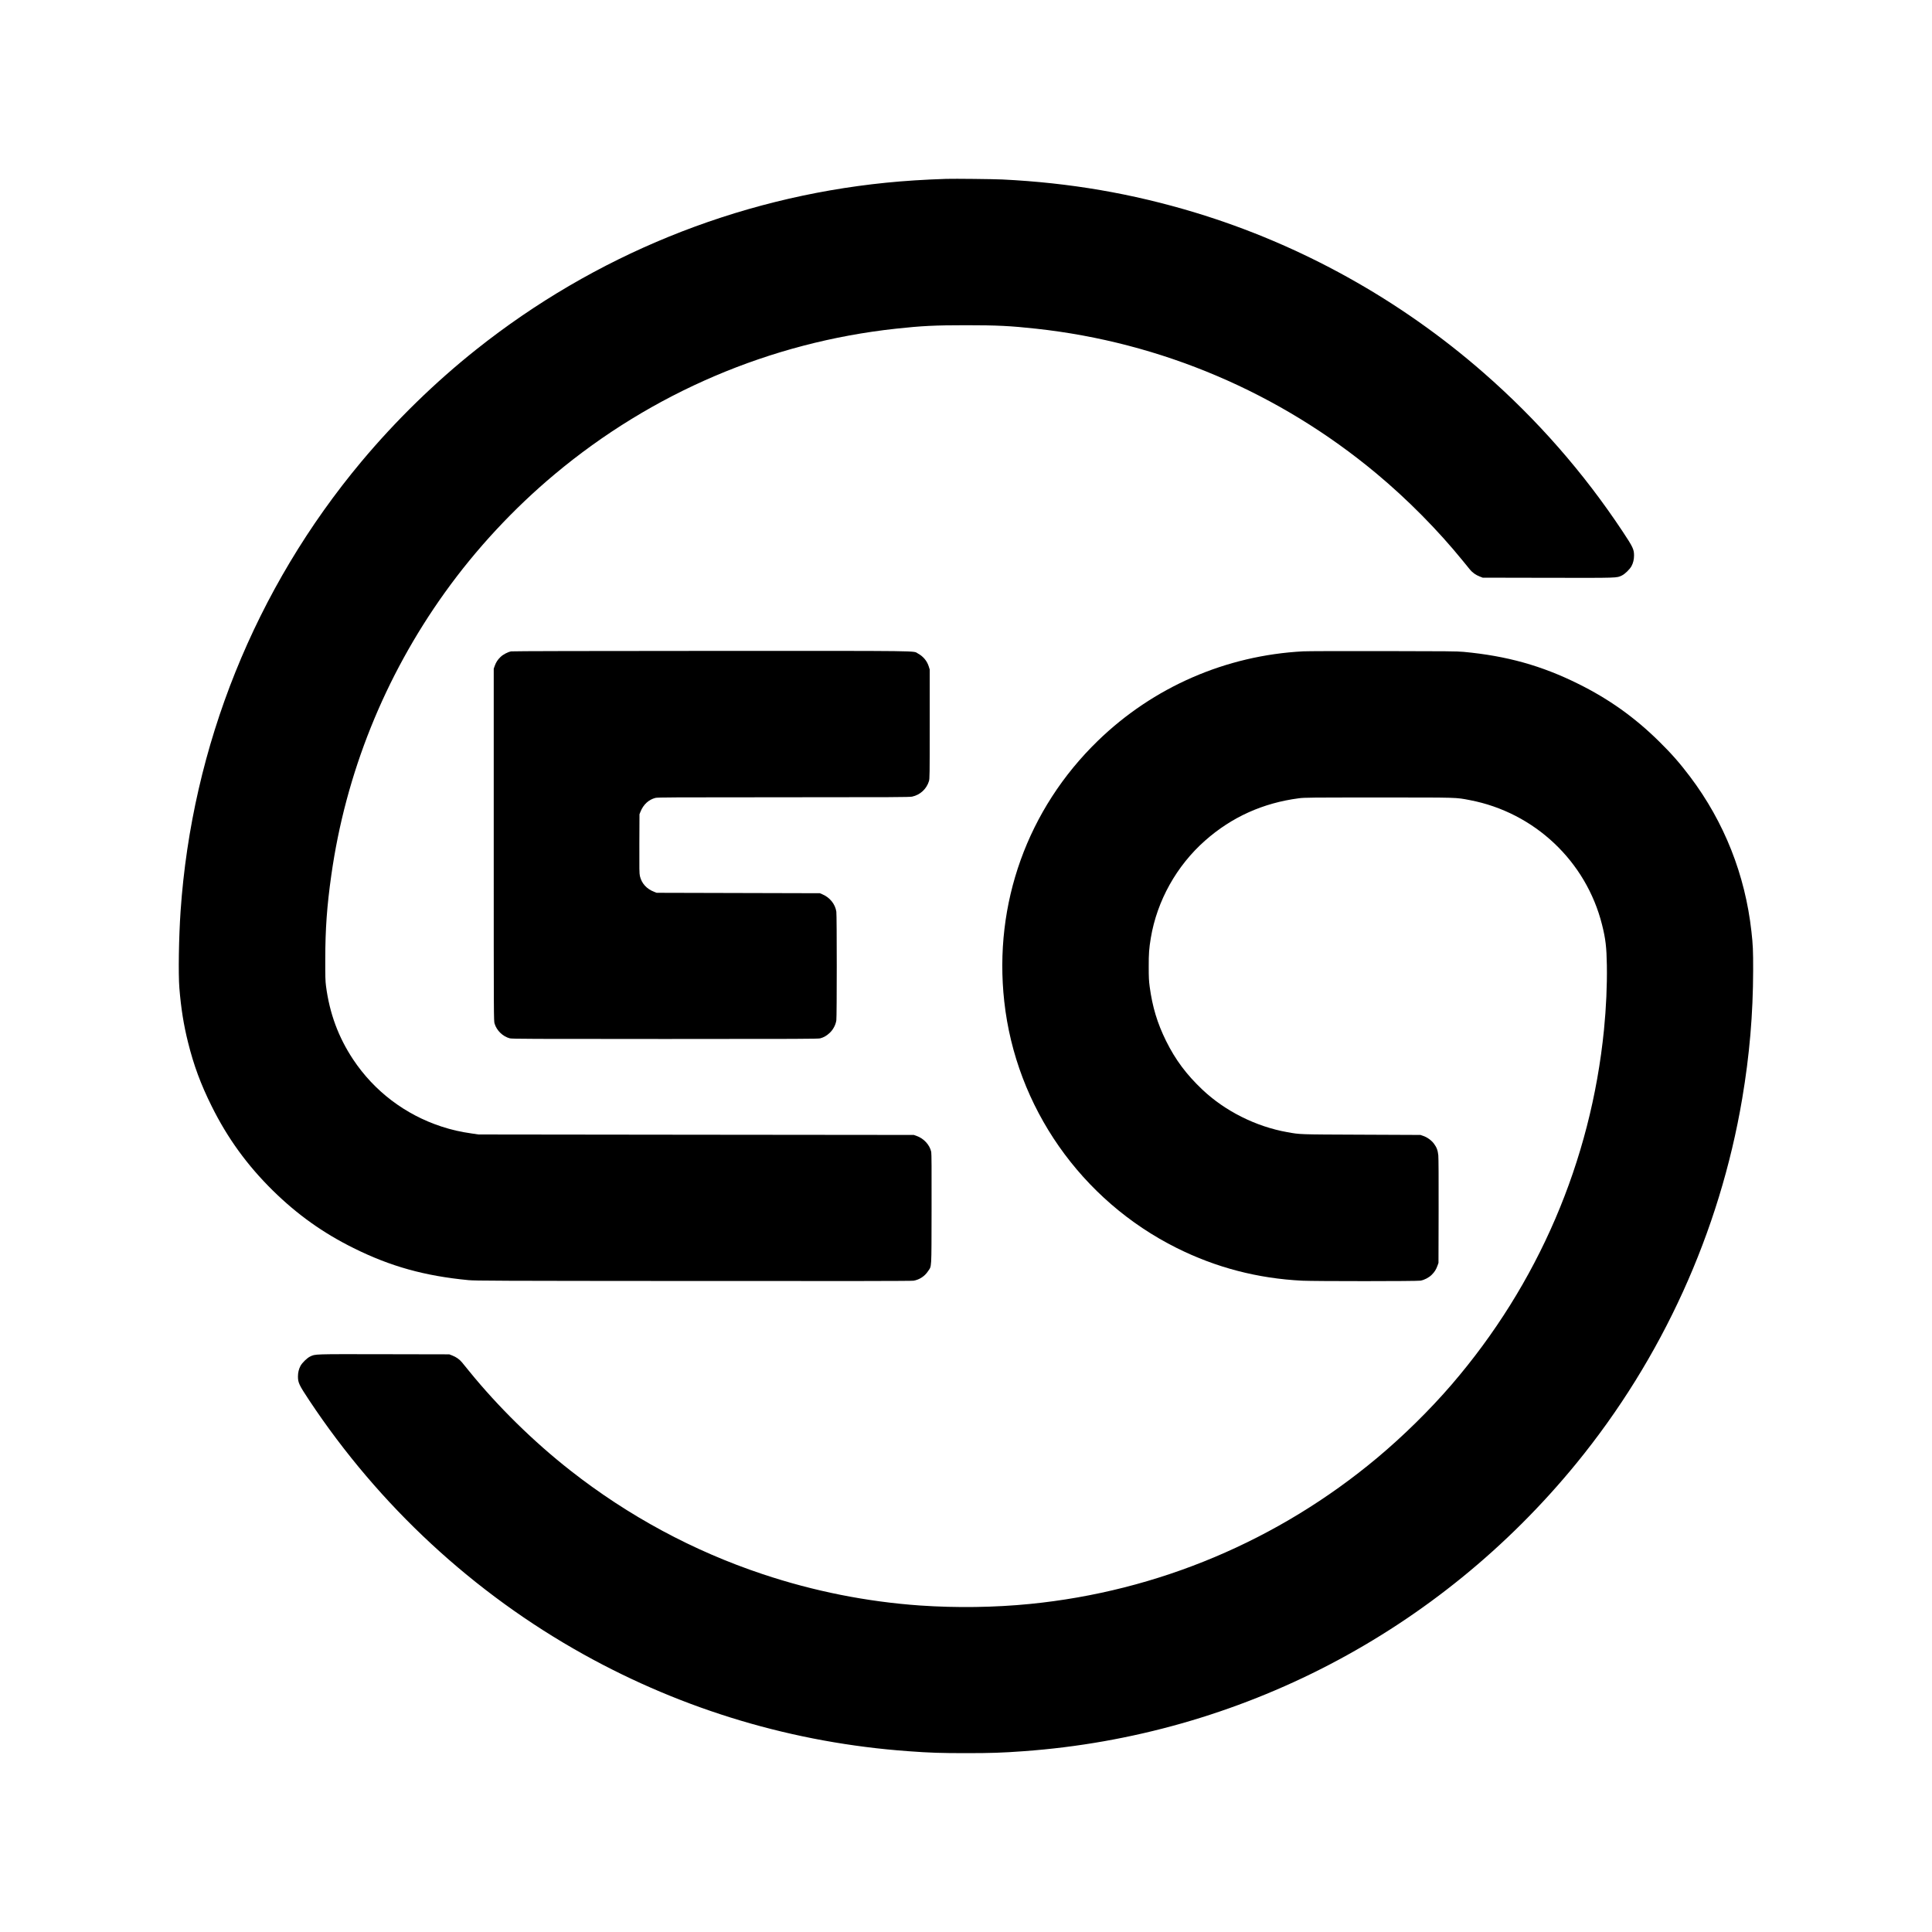
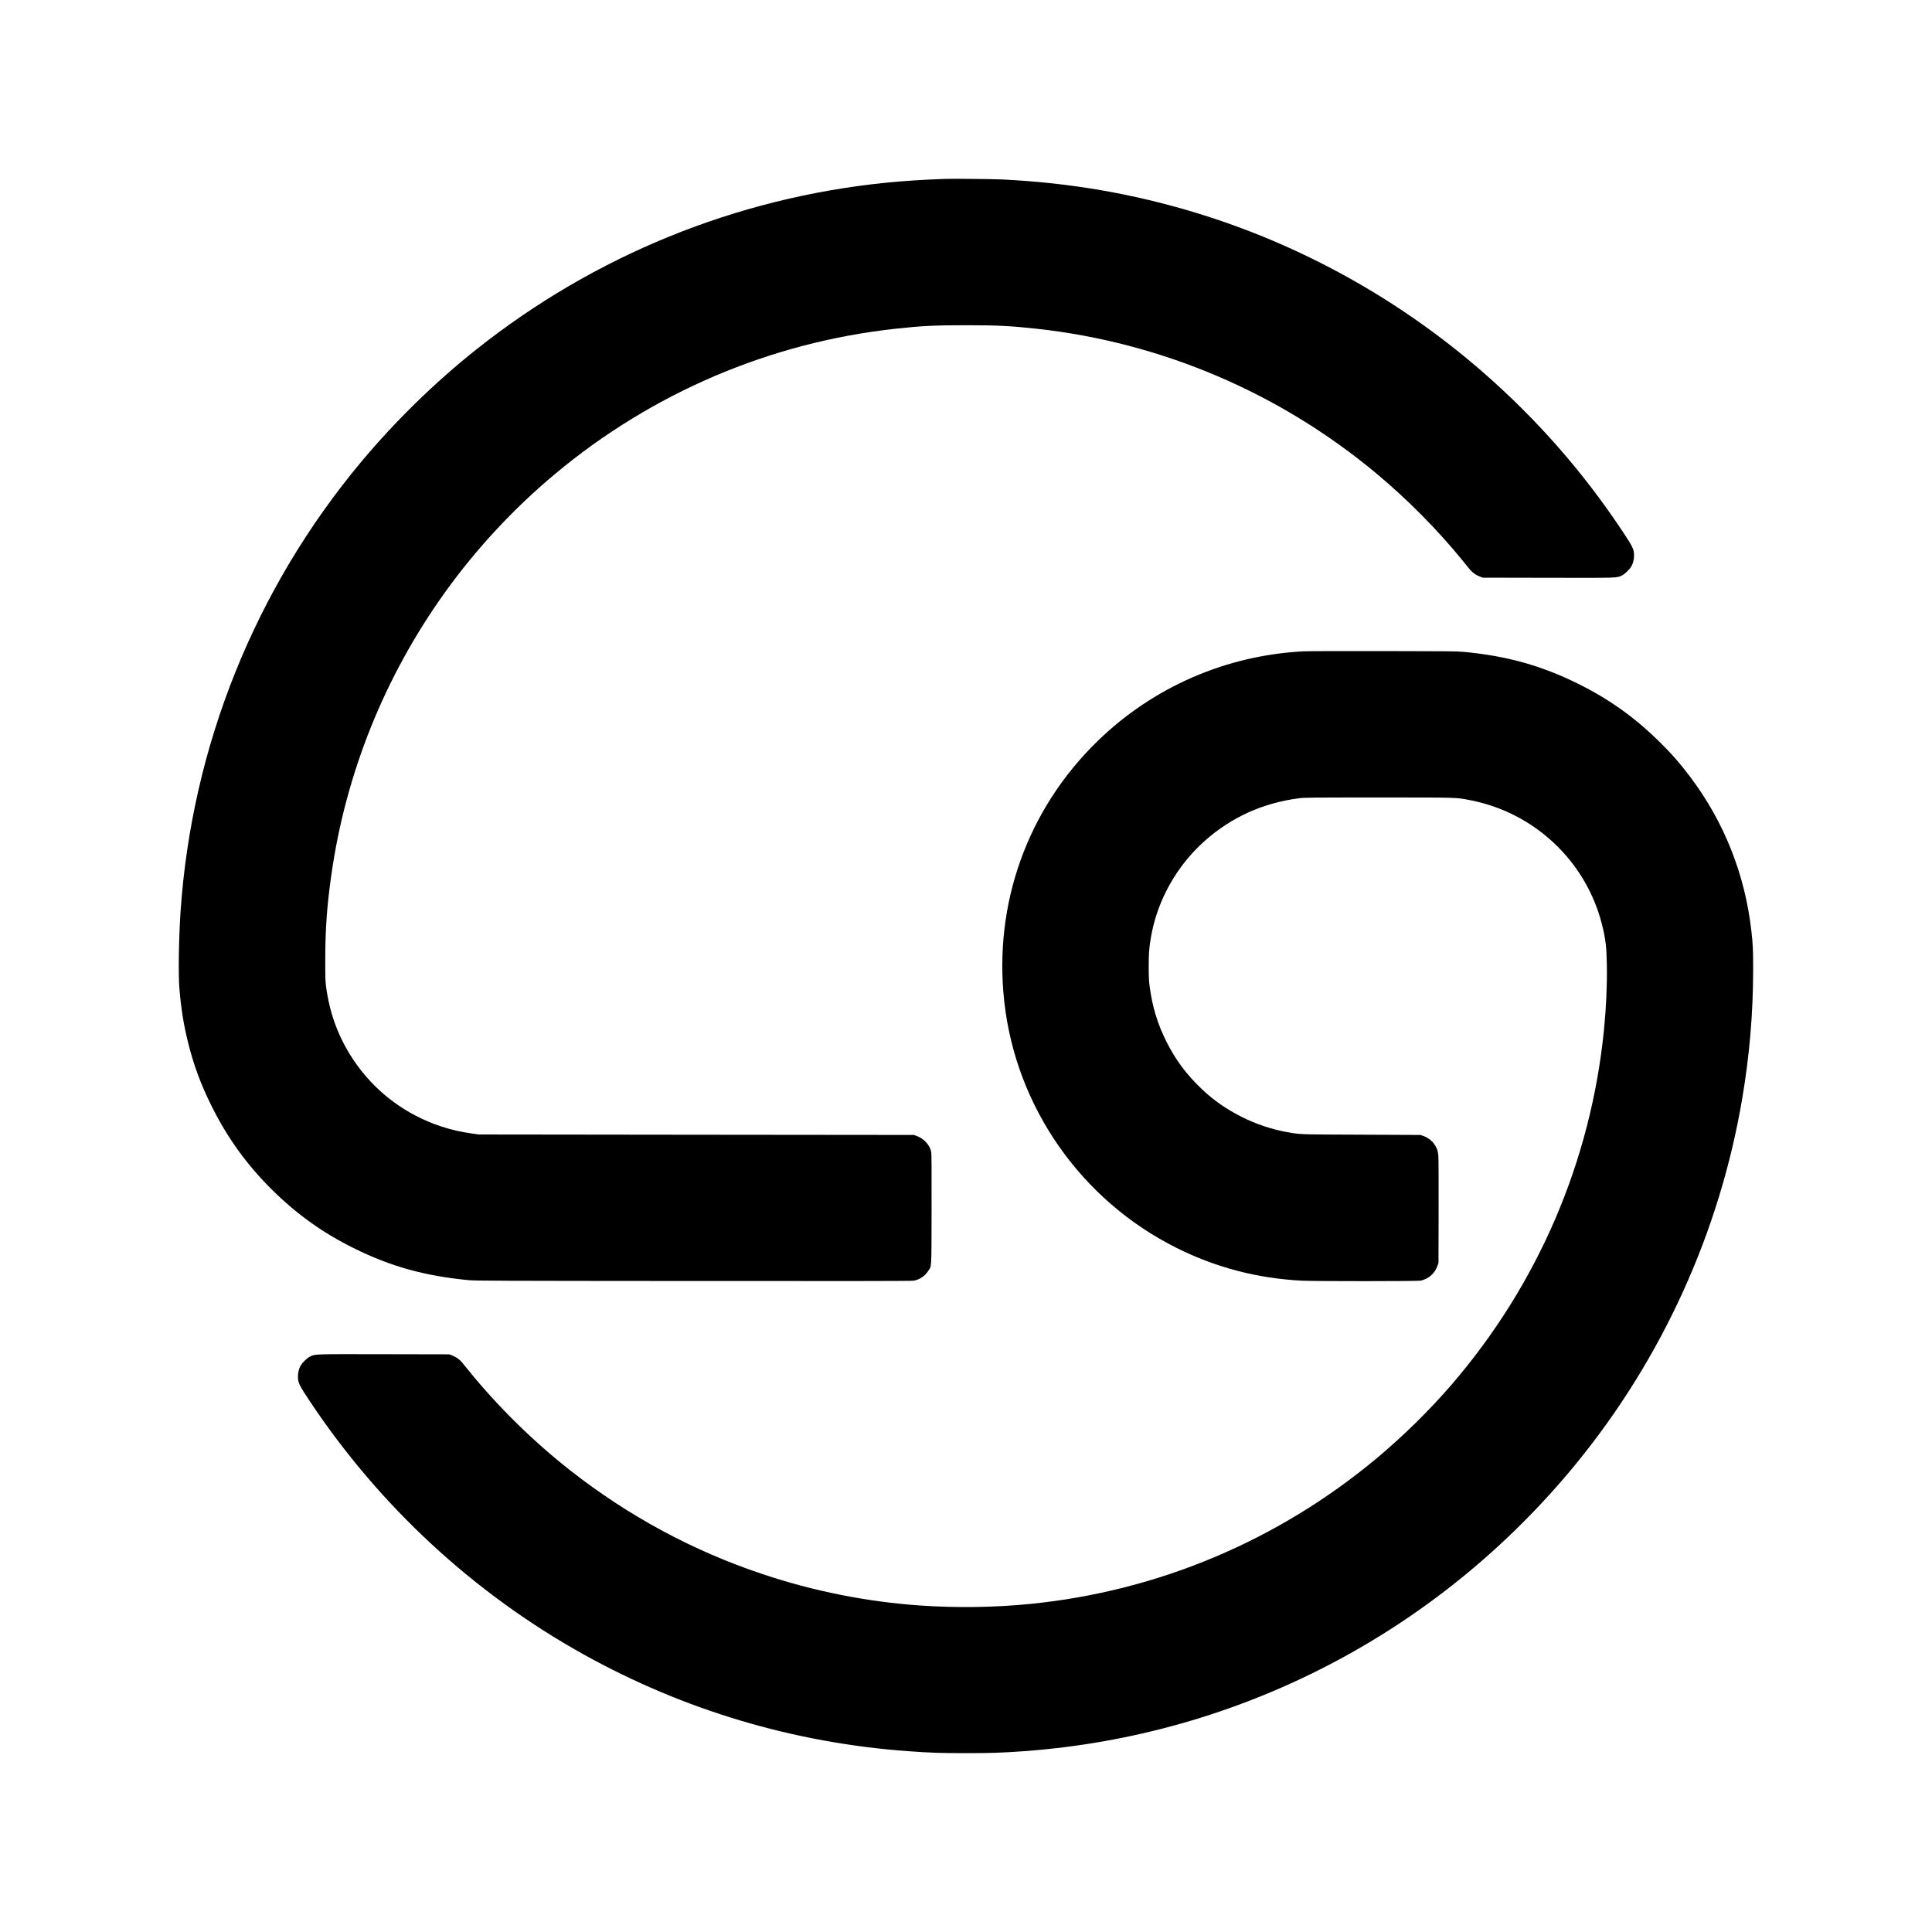
<svg xmlns="http://www.w3.org/2000/svg" version="1.0" width="4500pt" height="4500pt" viewBox="0 0 4500 4500" preserveAspectRatio="xMidYMid meet">
  <g transform="translate(0,4500) scale(0.1,-0.1)" fill="#000000" stroke="none">
    <path d="M22045 40834 c-522 -17 -982 -47 -1410 -90 -3488 -352 -6790 -1696 -9540 -3883 -963 -765 -1879 -1660 -2674 -2609 -2478 -2963 -3951 -6624 -4215 -10477 -41 -599 -55 -1462 -28 -1790 38 -469 100 -859 202 -1265 133 -534 295 -973 550 -1485 370 -746 828 -1377 1426 -1966 569 -559 1167 -986 1879 -1339 859 -427 1654 -649 2679 -747 156 -15 627 -17 5236 -20 3631 -3 5083 -1 5129 7 135 23 259 104 334 218 90 138 82 -10 85 1442 2 950 0 1299 -8 1340 -35 163 -171 312 -340 372 l-65 23 -5070 5 -5070 6 -150 22 c-278 40 -472 85 -713 163 -846 277 -1566 824 -2056 1561 -345 520 -550 1075 -633 1713 -15 119 -18 211 -17 625 1 702 39 1237 140 1950 334 2372 1241 4629 2645 6588 726 1013 1598 1952 2559 2756 2266 1896 5023 3073 7945 3390 604 66 914 81 1635 81 721 0 1031 -15 1635 -81 2909 -316 5662 -1487 7920 -3369 726 -605 1435 -1321 2018 -2039 67 -82 143 -175 168 -206 56 -68 134 -123 225 -158 l69 -27 1522 -3 c1660 -3 1595 -5 1720 54 70 33 186 146 225 220 38 71 58 155 58 244 0 145 -25 198 -265 560 -911 1374 -1989 2605 -3235 3694 -1952 1708 -4261 2990 -6725 3736 -1468 444 -2918 693 -4490 770 -212 10 -1115 20 -1300 14z" />
-     <path d="M11905 29828 c-79 -15 -189 -73 -248 -131 -66 -64 -104 -123 -134 -207 l-23 -65 0 -4101 c0 -4064 0 -4102 20 -4166 50 -164 192 -300 355 -343 53 -13 453 -15 3615 -15 3162 0 3562 2 3615 15 82 22 149 60 222 129 79 74 138 186 153 291 13 95 13 2436 0 2530 -26 178 -154 335 -332 408 l-53 22 -1900 5 -1900 5 -57 22 c-176 67 -294 197 -333 367 -14 58 -15 161 -13 754 l3 687 24 60 c66 165 189 279 346 320 53 13 389 15 2985 15 2540 0 2934 2 2995 15 187 40 335 176 392 360 17 57 18 126 18 1330 l0 1270 -22 71 c-41 131 -132 238 -255 304 -120 64 252 60 -4808 59 -2857 -1 -4634 -5 -4665 -11z" />
    <path d="M30355 29829 c-1804 -95 -3492 -831 -4784 -2084 -1639 -1590 -2431 -3795 -2180 -6070 270 -2459 1791 -4633 4019 -5744 917 -457 1888 -710 2925 -761 290 -14 2672 -14 2751 1 91 16 197 72 262 137 66 66 101 121 134 212 l23 65 3 1205 c2 723 -1 1243 -7 1300 -12 117 -38 186 -102 272 -58 78 -156 149 -250 181 l-64 22 -1380 6 c-1483 6 -1411 4 -1723 59 -729 130 -1449 491 -1977 991 -373 354 -627 694 -845 1134 -204 413 -318 791 -382 1265 -18 137 -22 214 -22 460 -1 310 8 428 49 675 145 865 600 1680 1265 2267 620 548 1349 876 2185 985 131 17 256 18 1855 18 1885 0 1790 3 2125 -61 1503 -287 2709 -1423 3080 -2903 83 -331 105 -521 112 -948 7 -472 -16 -980 -67 -1498 -306 -3063 -1534 -5923 -3549 -8265 -507 -589 -1123 -1195 -1731 -1704 -2304 -1928 -5111 -3110 -8090 -3405 -824 -82 -1718 -94 -2560 -36 -1240 87 -2474 332 -3665 730 -1615 538 -3129 1354 -4478 2413 -854 669 -1687 1487 -2360 2316 -67 82 -143 175 -168 206 -56 68 -134 123 -225 158 l-69 27 -1522 3 c-1660 3 -1595 5 -1720 -54 -70 -33 -186 -146 -225 -220 -38 -71 -58 -155 -58 -244 0 -145 25 -198 265 -560 1628 -2454 3826 -4489 6388 -5914 2333 -1298 4900 -2063 7567 -2255 501 -37 757 -45 1340 -45 582 0 843 9 1340 45 5033 363 9665 2775 12877 6705 1999 2446 3337 5389 3862 8494 171 1011 253 1974 255 2985 1 465 -5 601 -40 910 -147 1322 -633 2548 -1428 3603 -239 317 -436 541 -727 827 -567 558 -1164 983 -1874 1335 -860 427 -1665 652 -2675 747 -153 14 -388 16 -1875 18 -935 2 -1772 -1 -1860 -6z" />
  </g>
</svg>